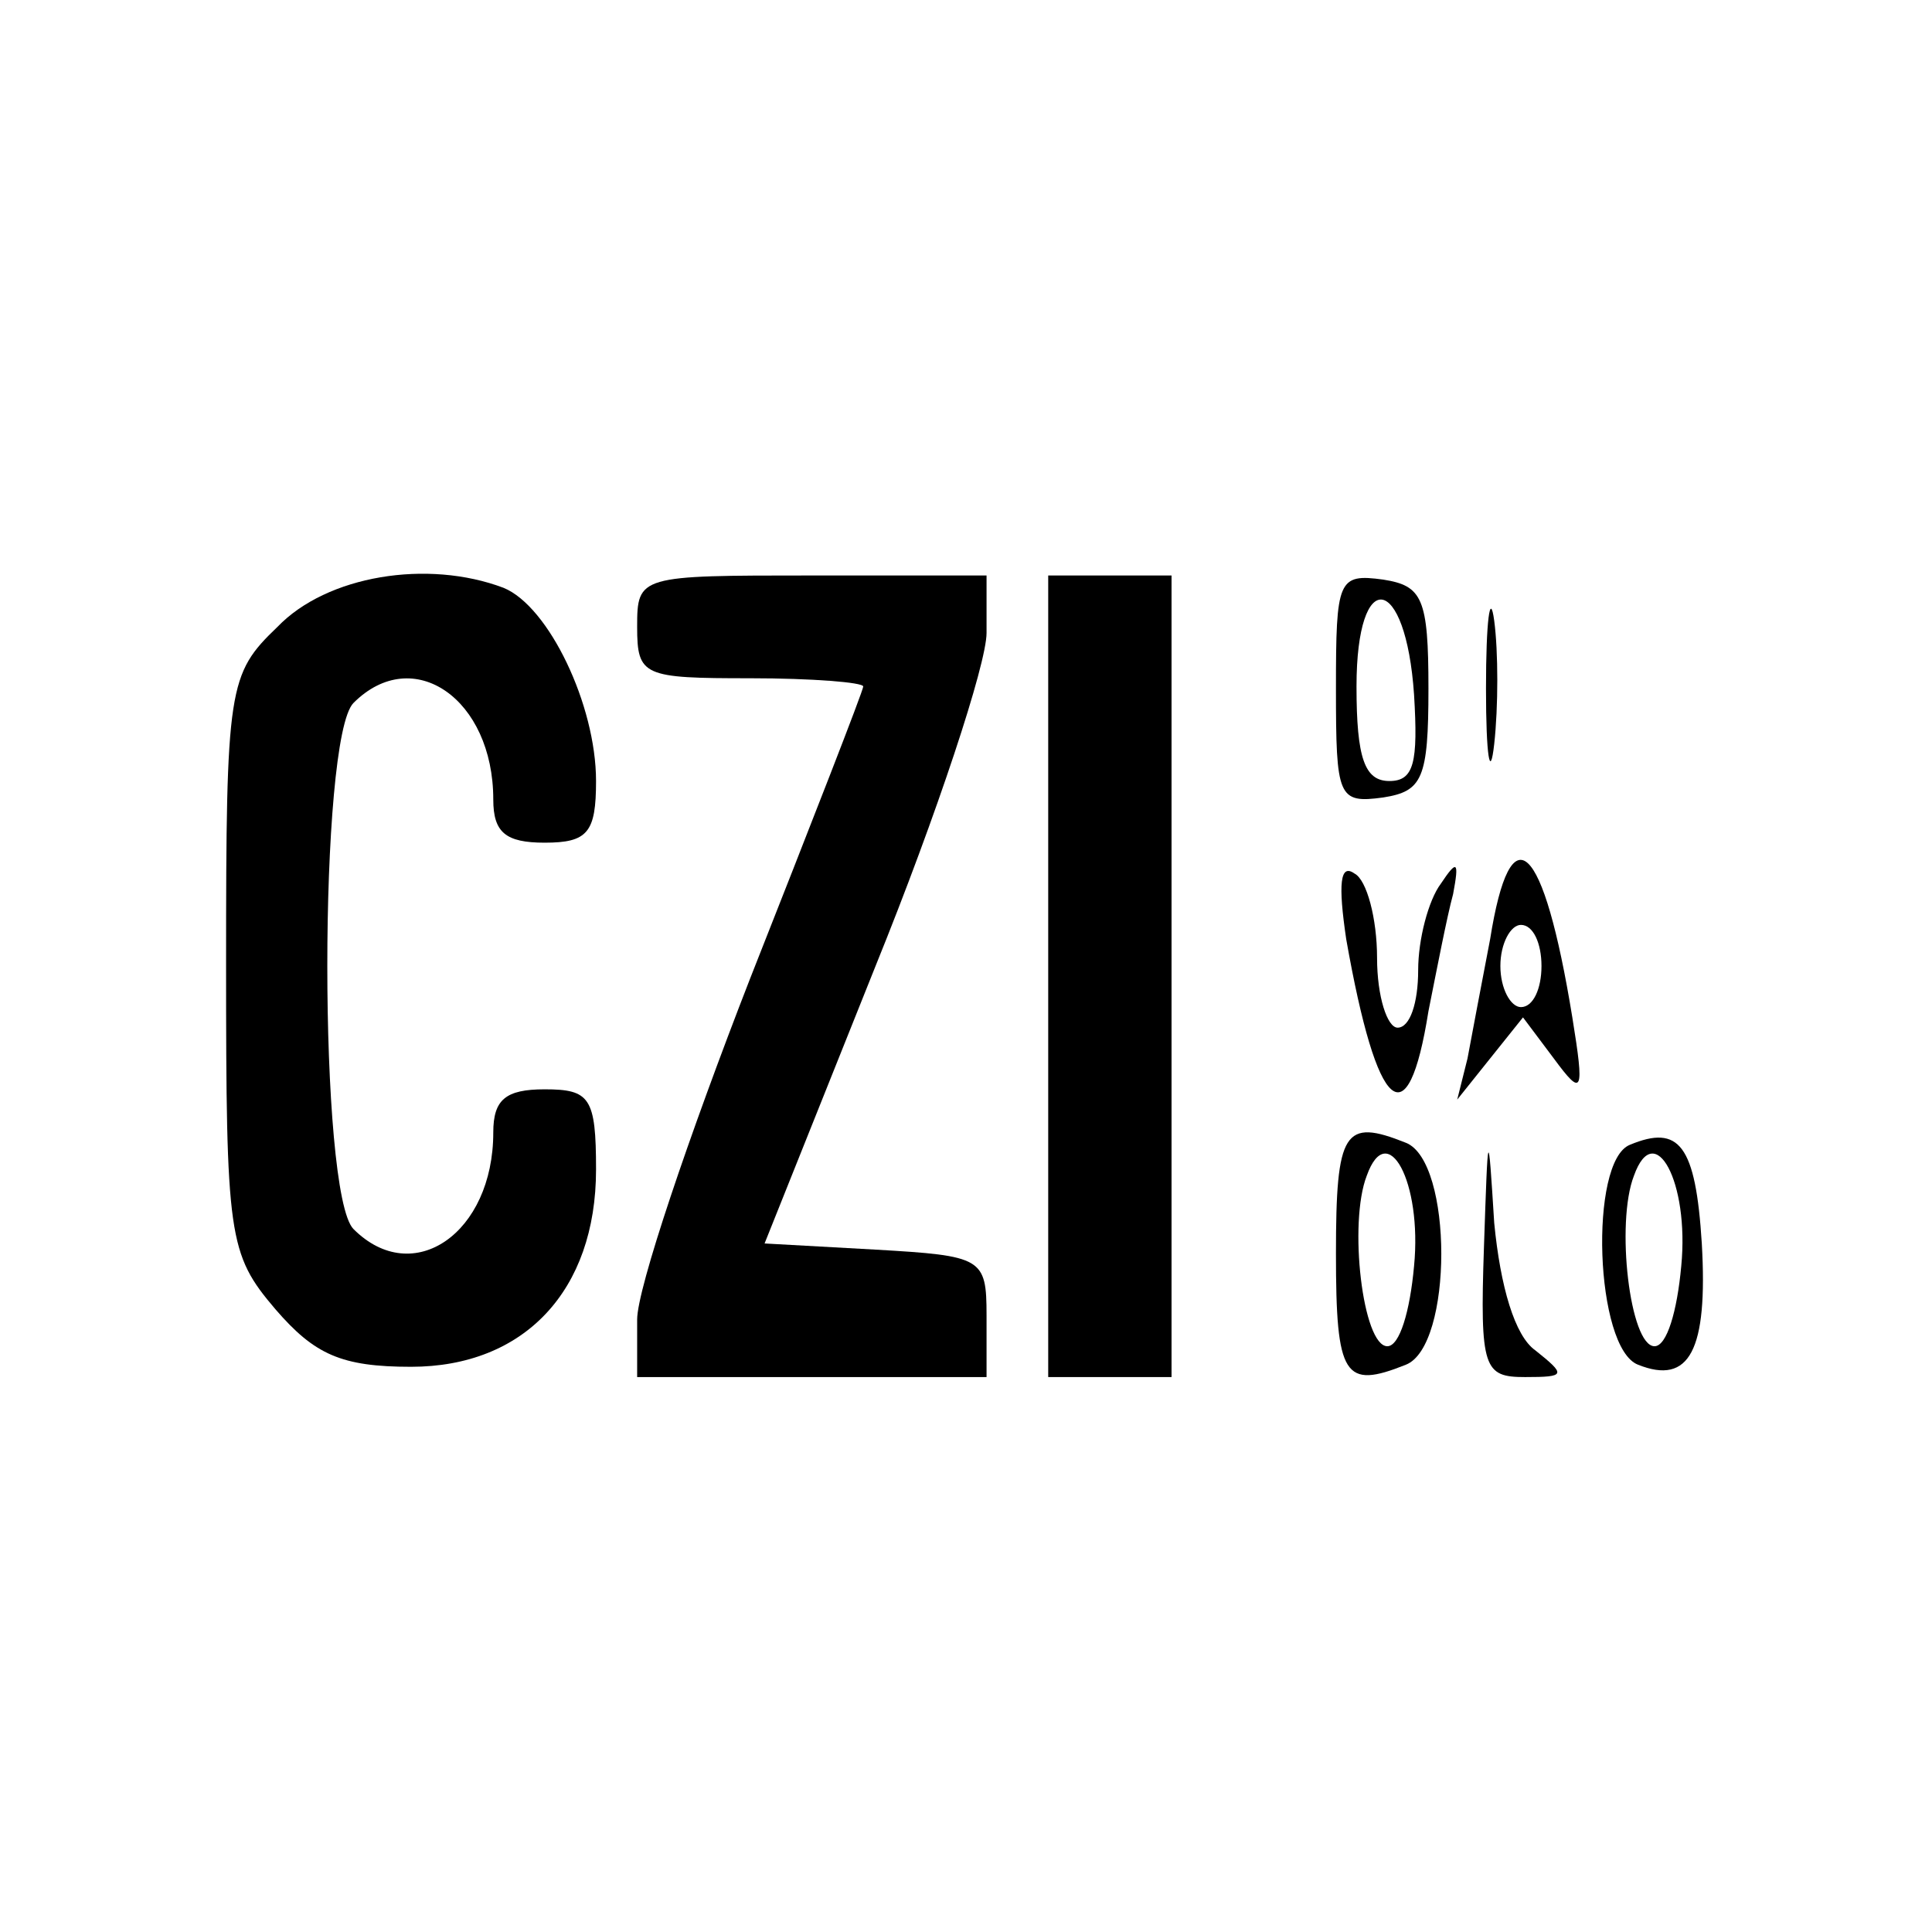
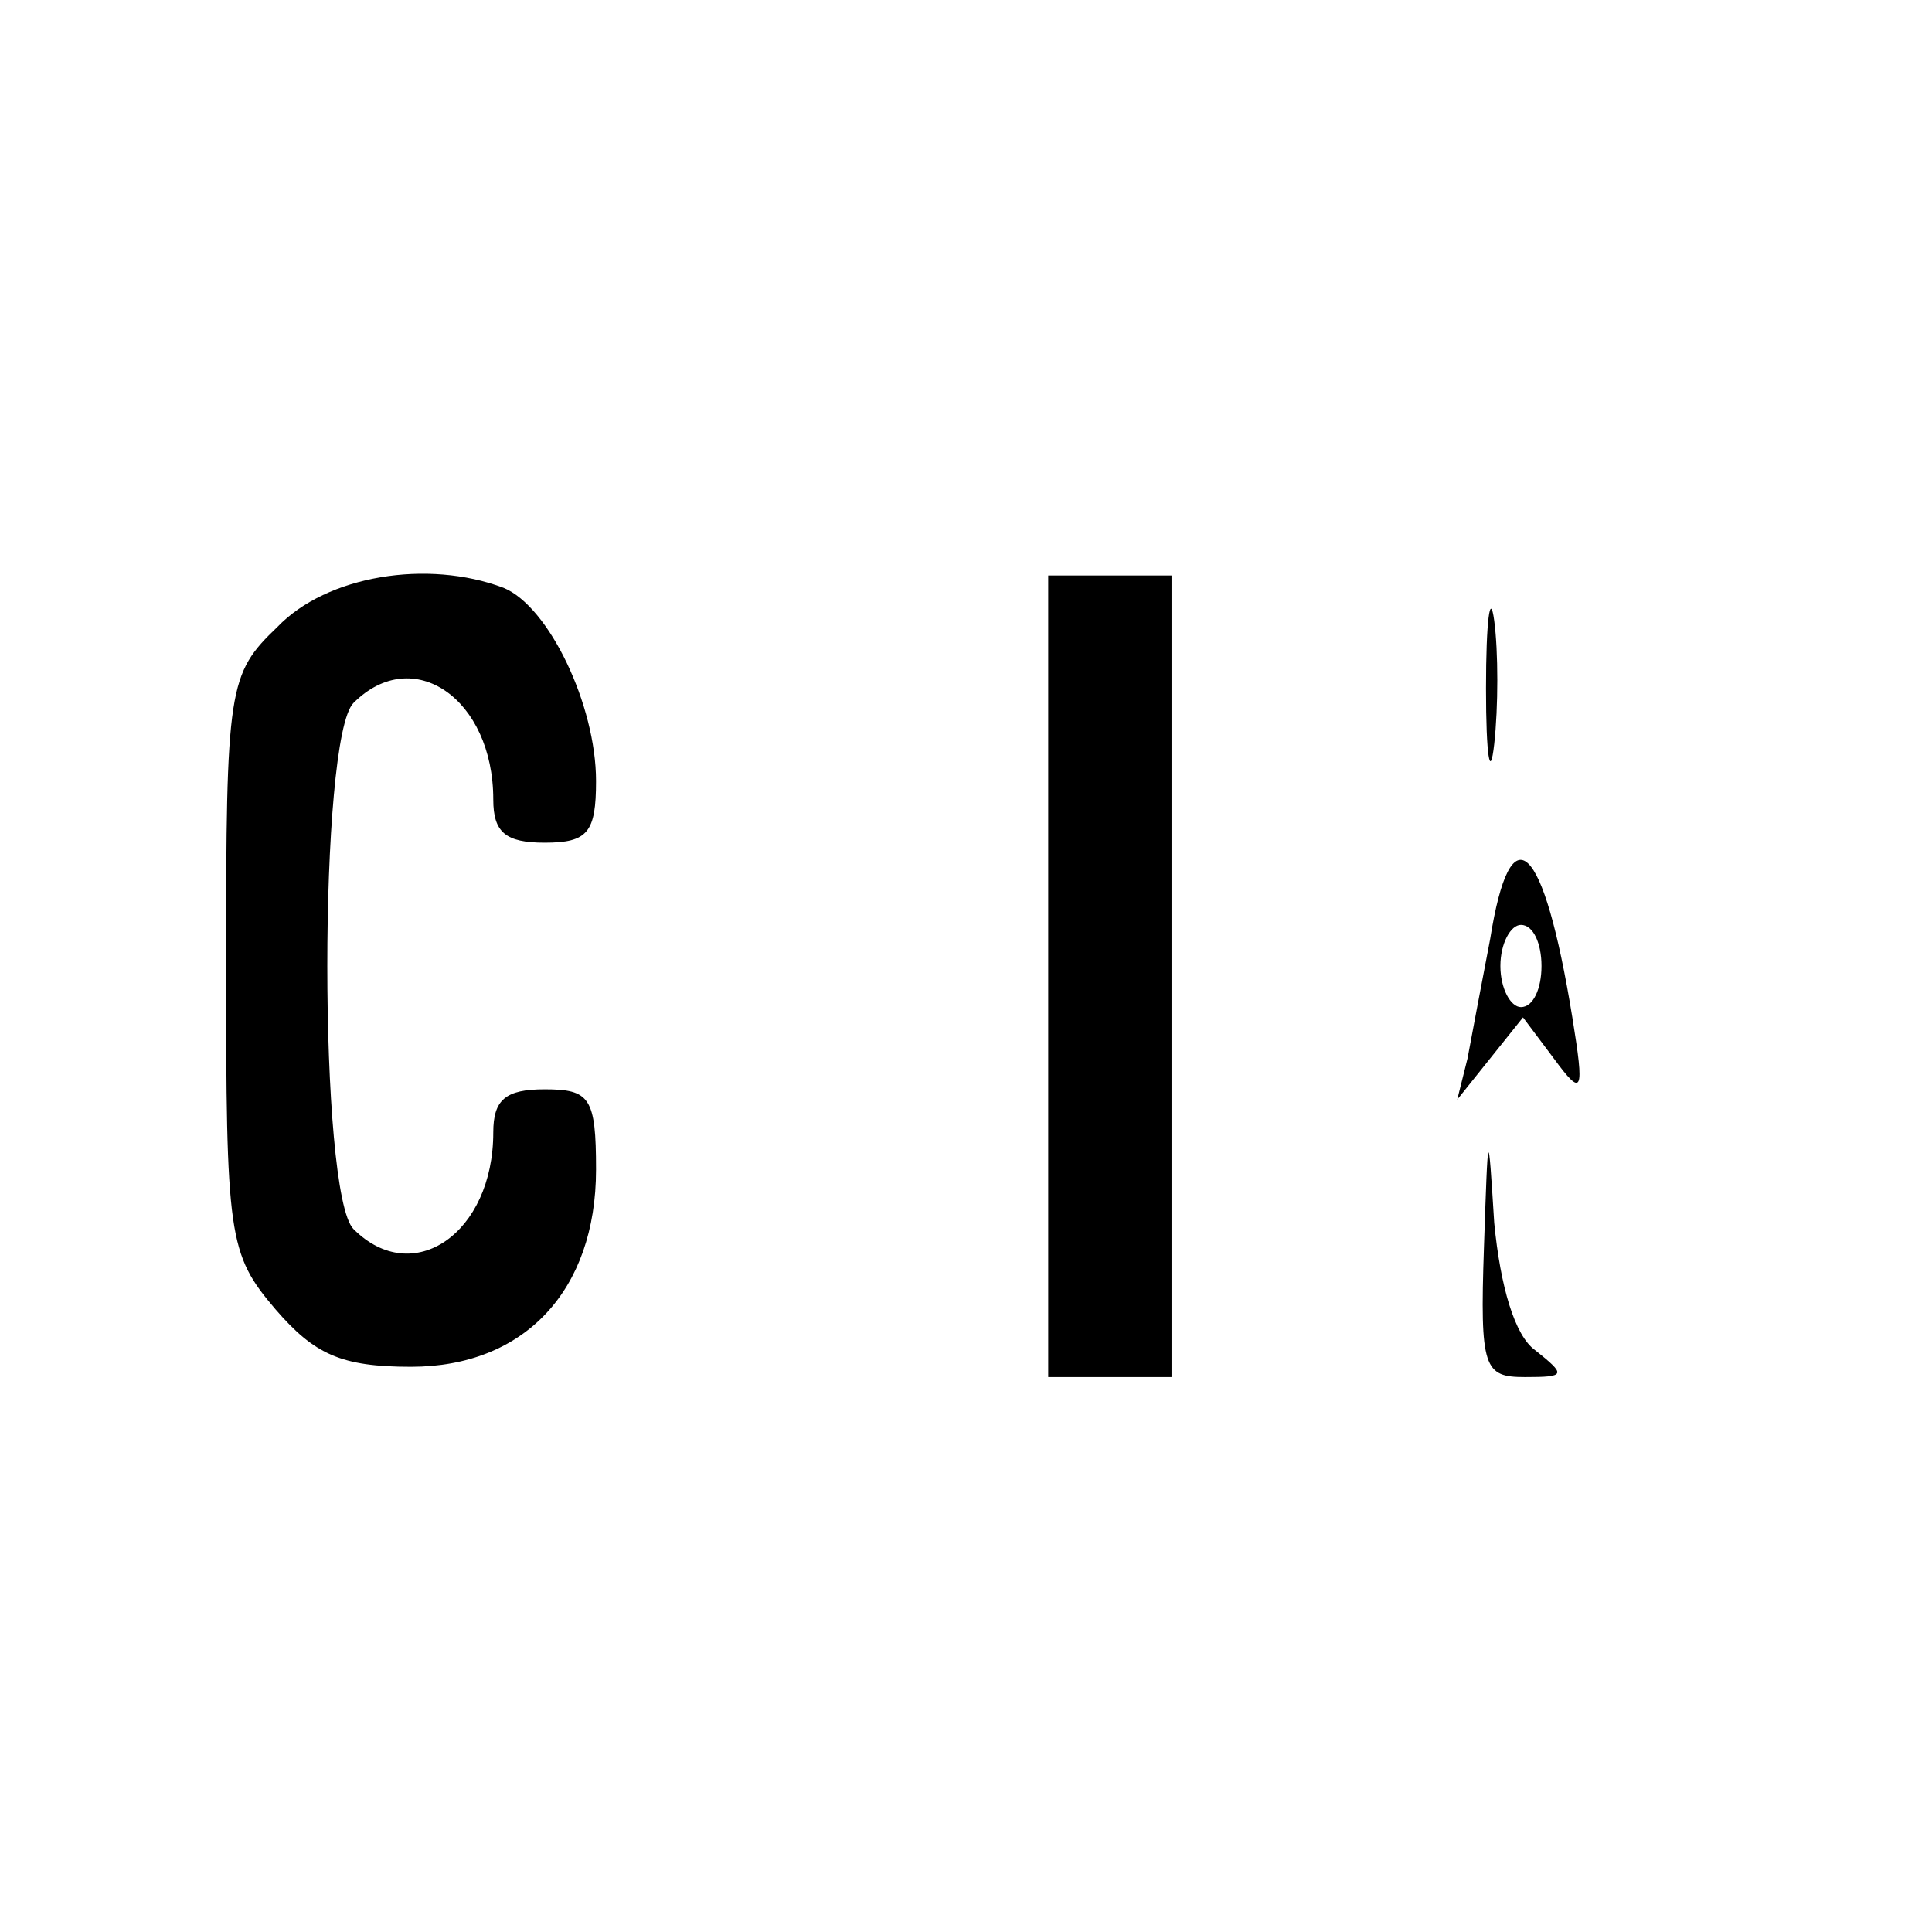
<svg xmlns="http://www.w3.org/2000/svg" version="1.0" width="94pt" height="94pt" viewBox="0 0 94 94" preserveAspectRatio="xMidYMid meet">
  <g transform="translate(0,94) scale(0.1,-0.1)" fill="#000000" stroke="none">
    <path d="M135 635 c-24 -23 -25 -29 -25 -164 0 -133 1 -141 24 -168 19 -22 32 -28 66 -28 55 0 90 37 90 96 0 35 -3 39 -25 39 -19 0 -25 -5 -25 -21 0 -49 -39 -76 -68 -47 -17 17 -17 239 0 256 29 29 68 2 68 -47 0 -16 6 -21 25 -21 21 0 25 5 25 30 0 37 -23 85 -45 94 -37 14 -86 6 -110 -19z" />
-     <path d="M310 635 c0 -24 3 -25 55 -25 30 0 55 -2 55 -4 0 -2 -25 -66 -55 -142 -30 -77 -55 -151 -55 -166 l0 -28 85 0 85 0 0 30 c0 28 -2 29 -54 32 l-54 3 54 135 c30 74 54 147 54 162 l0 28 -85 0 c-84 0 -85 0 -85 -25z" />
    <path d="M510 465 l0 -195 30 0 30 0 0 195 0 195 -30 0 -30 0 0 -195z" />
-     <path d="M650 605 c0 -53 1 -56 23 -53 19 3 22 9 22 53 0 44 -3 50 -22 53 -22 3 -23 0 -23 -53z m38 -3 c2 -33 0 -42 -12 -42 -12 0 -16 11 -16 46 0 59 24 55 28 -4z" />
    <path d="M723 605 c0 -33 2 -45 4 -27 2 18 2 45 0 60 -2 15 -4 0 -4 -33z" />
-     <path d="M655 483 c15 -85 30 -98 40 -35 4 20 9 46 12 57 3 16 2 17 -6 5 -6 -8 -11 -27 -11 -42 0 -16 -4 -28 -10 -28 -5 0 -10 15 -10 34 0 19 -5 38 -11 41 -7 5 -8 -5 -4 -32z" />
    <path d="M725 483 c-4 -21 -9 -47 -11 -58 l-5 -20 16 20 16 20 15 -20 c14 -19 15 -17 9 20 -14 86 -30 101 -40 38z m25 -13 c0 -11 -4 -20 -10 -20 -5 0 -10 9 -10 20 0 11 5 20 10 20 6 0 10 -9 10 -20z" />
-     <path d="M650 330 c0 -60 4 -66 34 -54 23 9 23 99 0 108 -30 12 -34 6 -34 -54z m38 -6 c-2 -22 -7 -39 -13 -39 -12 0 -19 60 -10 83 10 28 27 -3 23 -44z" />
    <path d="M722 333 c-2 -59 0 -63 20 -63 20 0 20 1 5 13 -10 7 -17 31 -20 62 -3 48 -3 47 -5 -12z" />
-     <path d="M793 383 c-20 -8 -17 -99 4 -107 25 -10 34 7 31 59 -3 48 -11 58 -35 48z m25 -59 c-2 -22 -7 -39 -13 -39 -12 0 -19 60 -10 83 10 28 27 -3 23 -44z" />
  </g>
</svg>